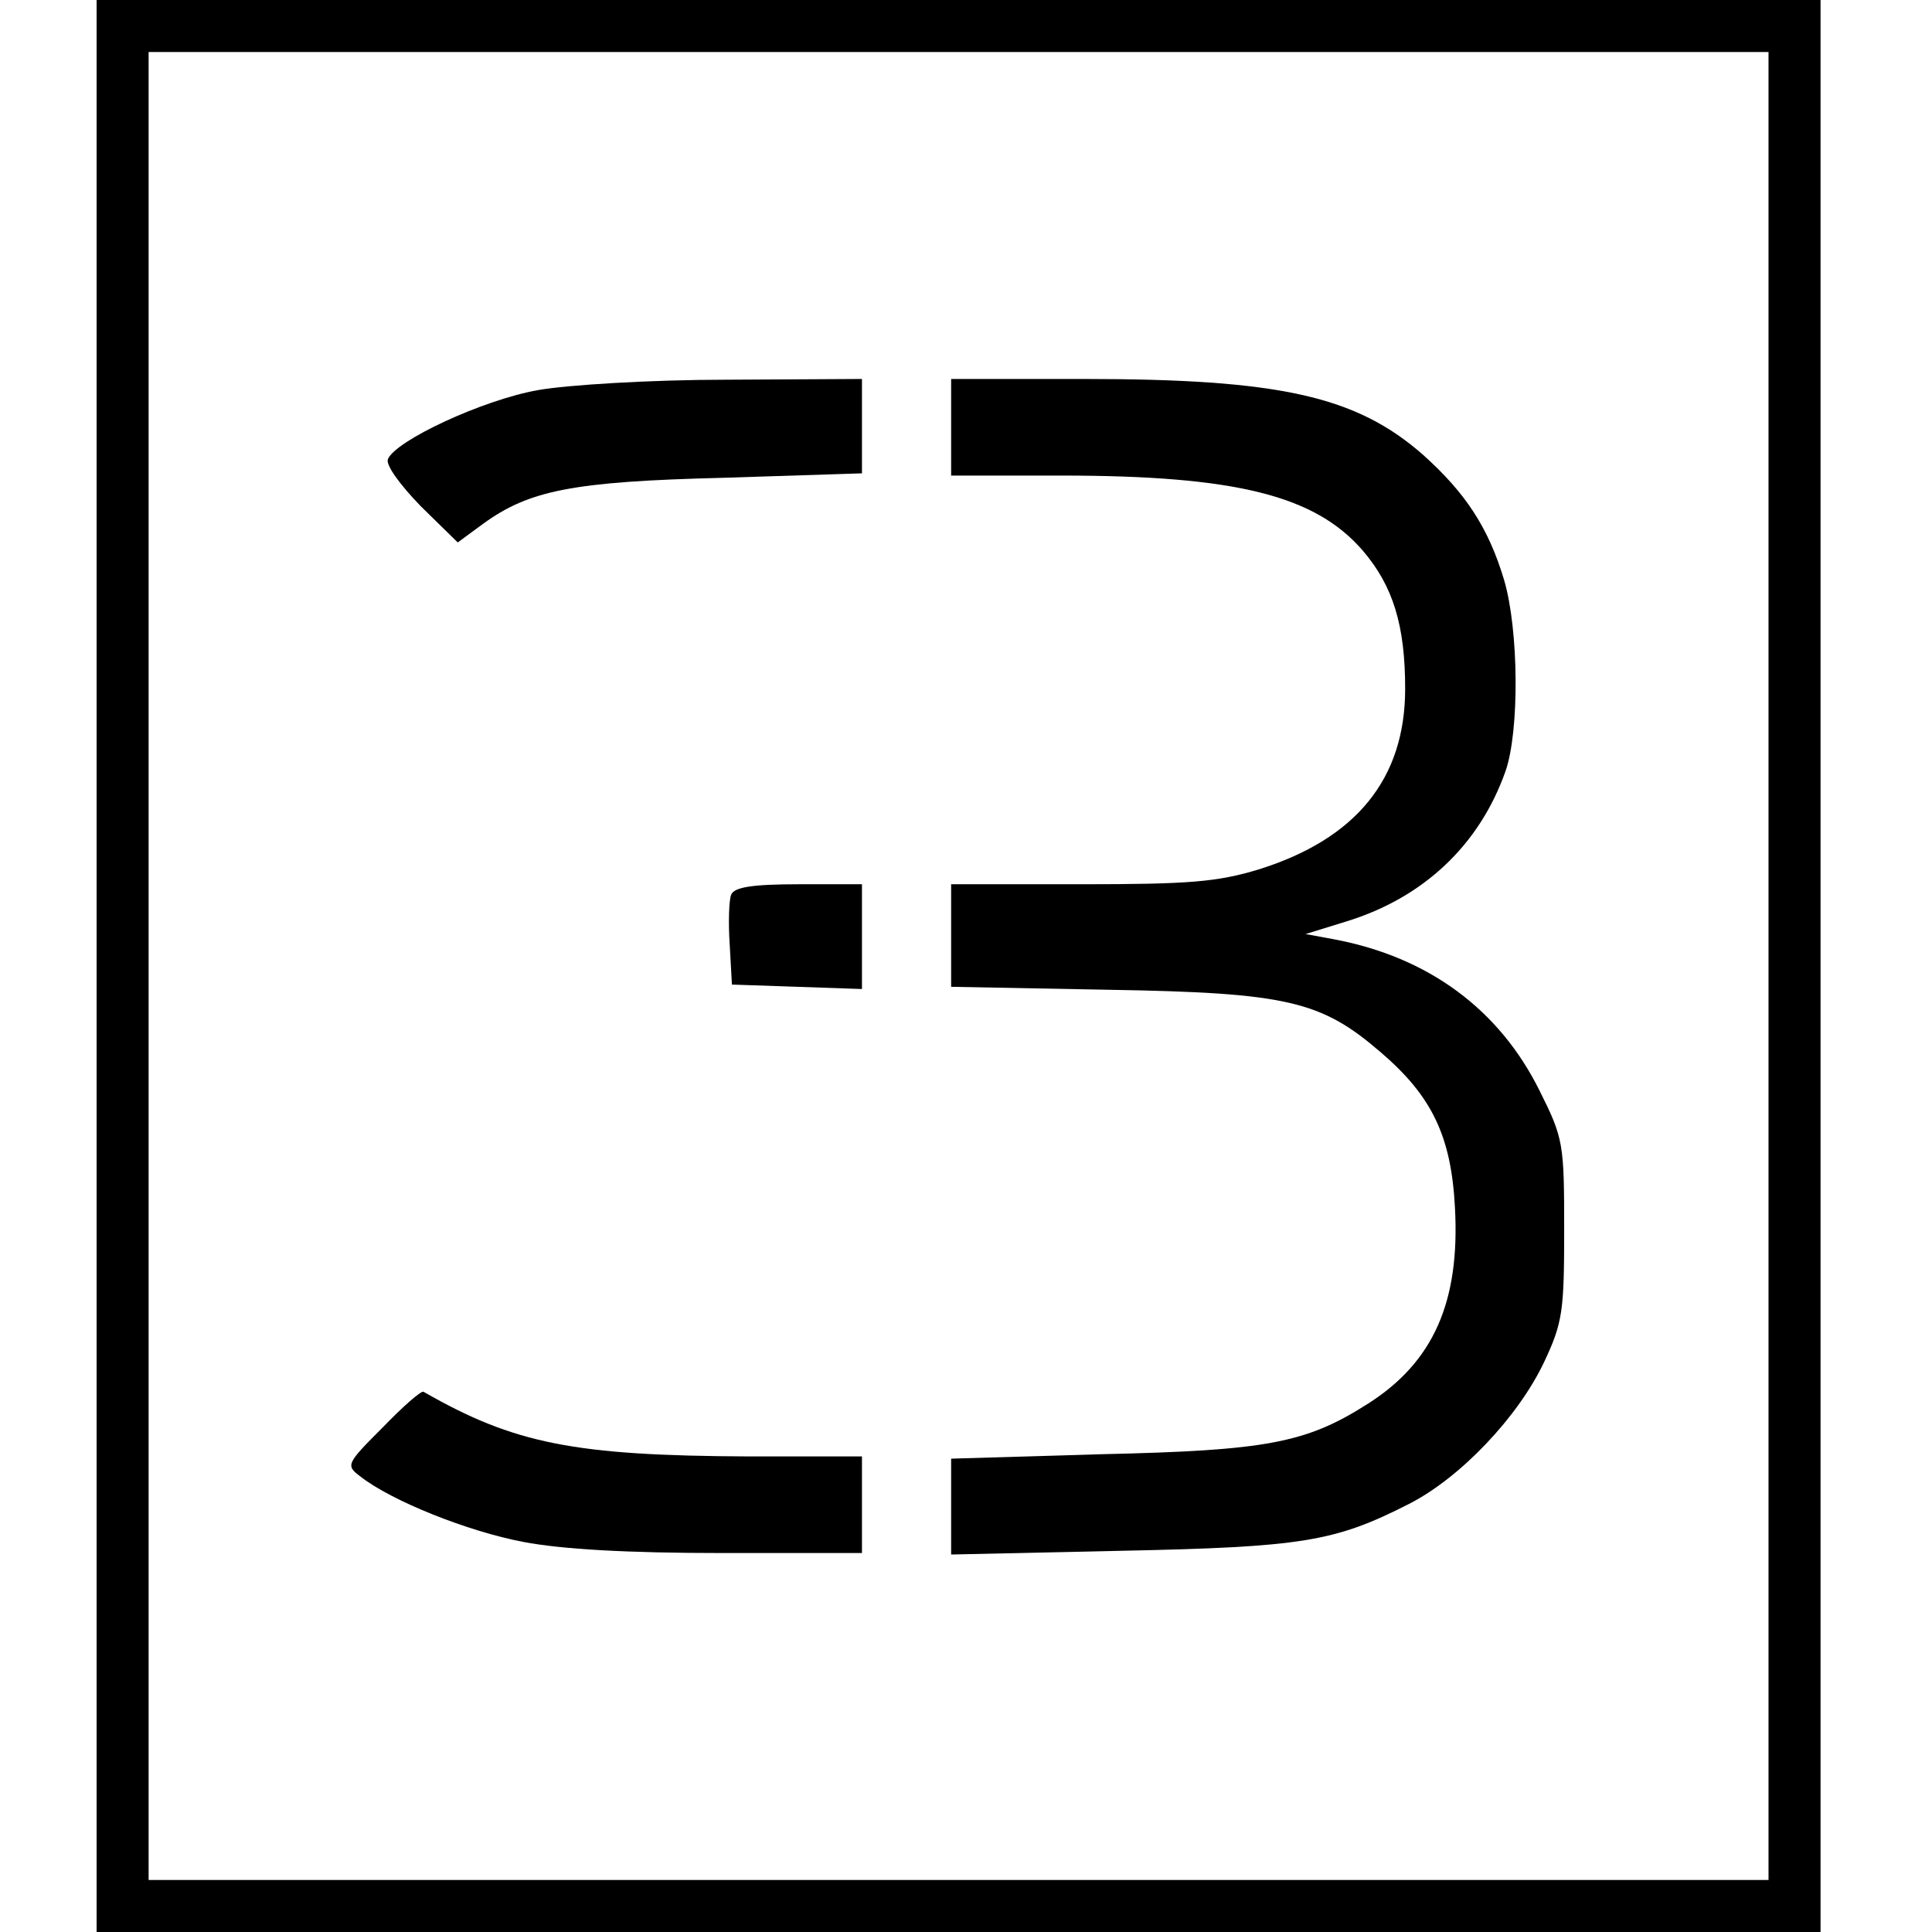
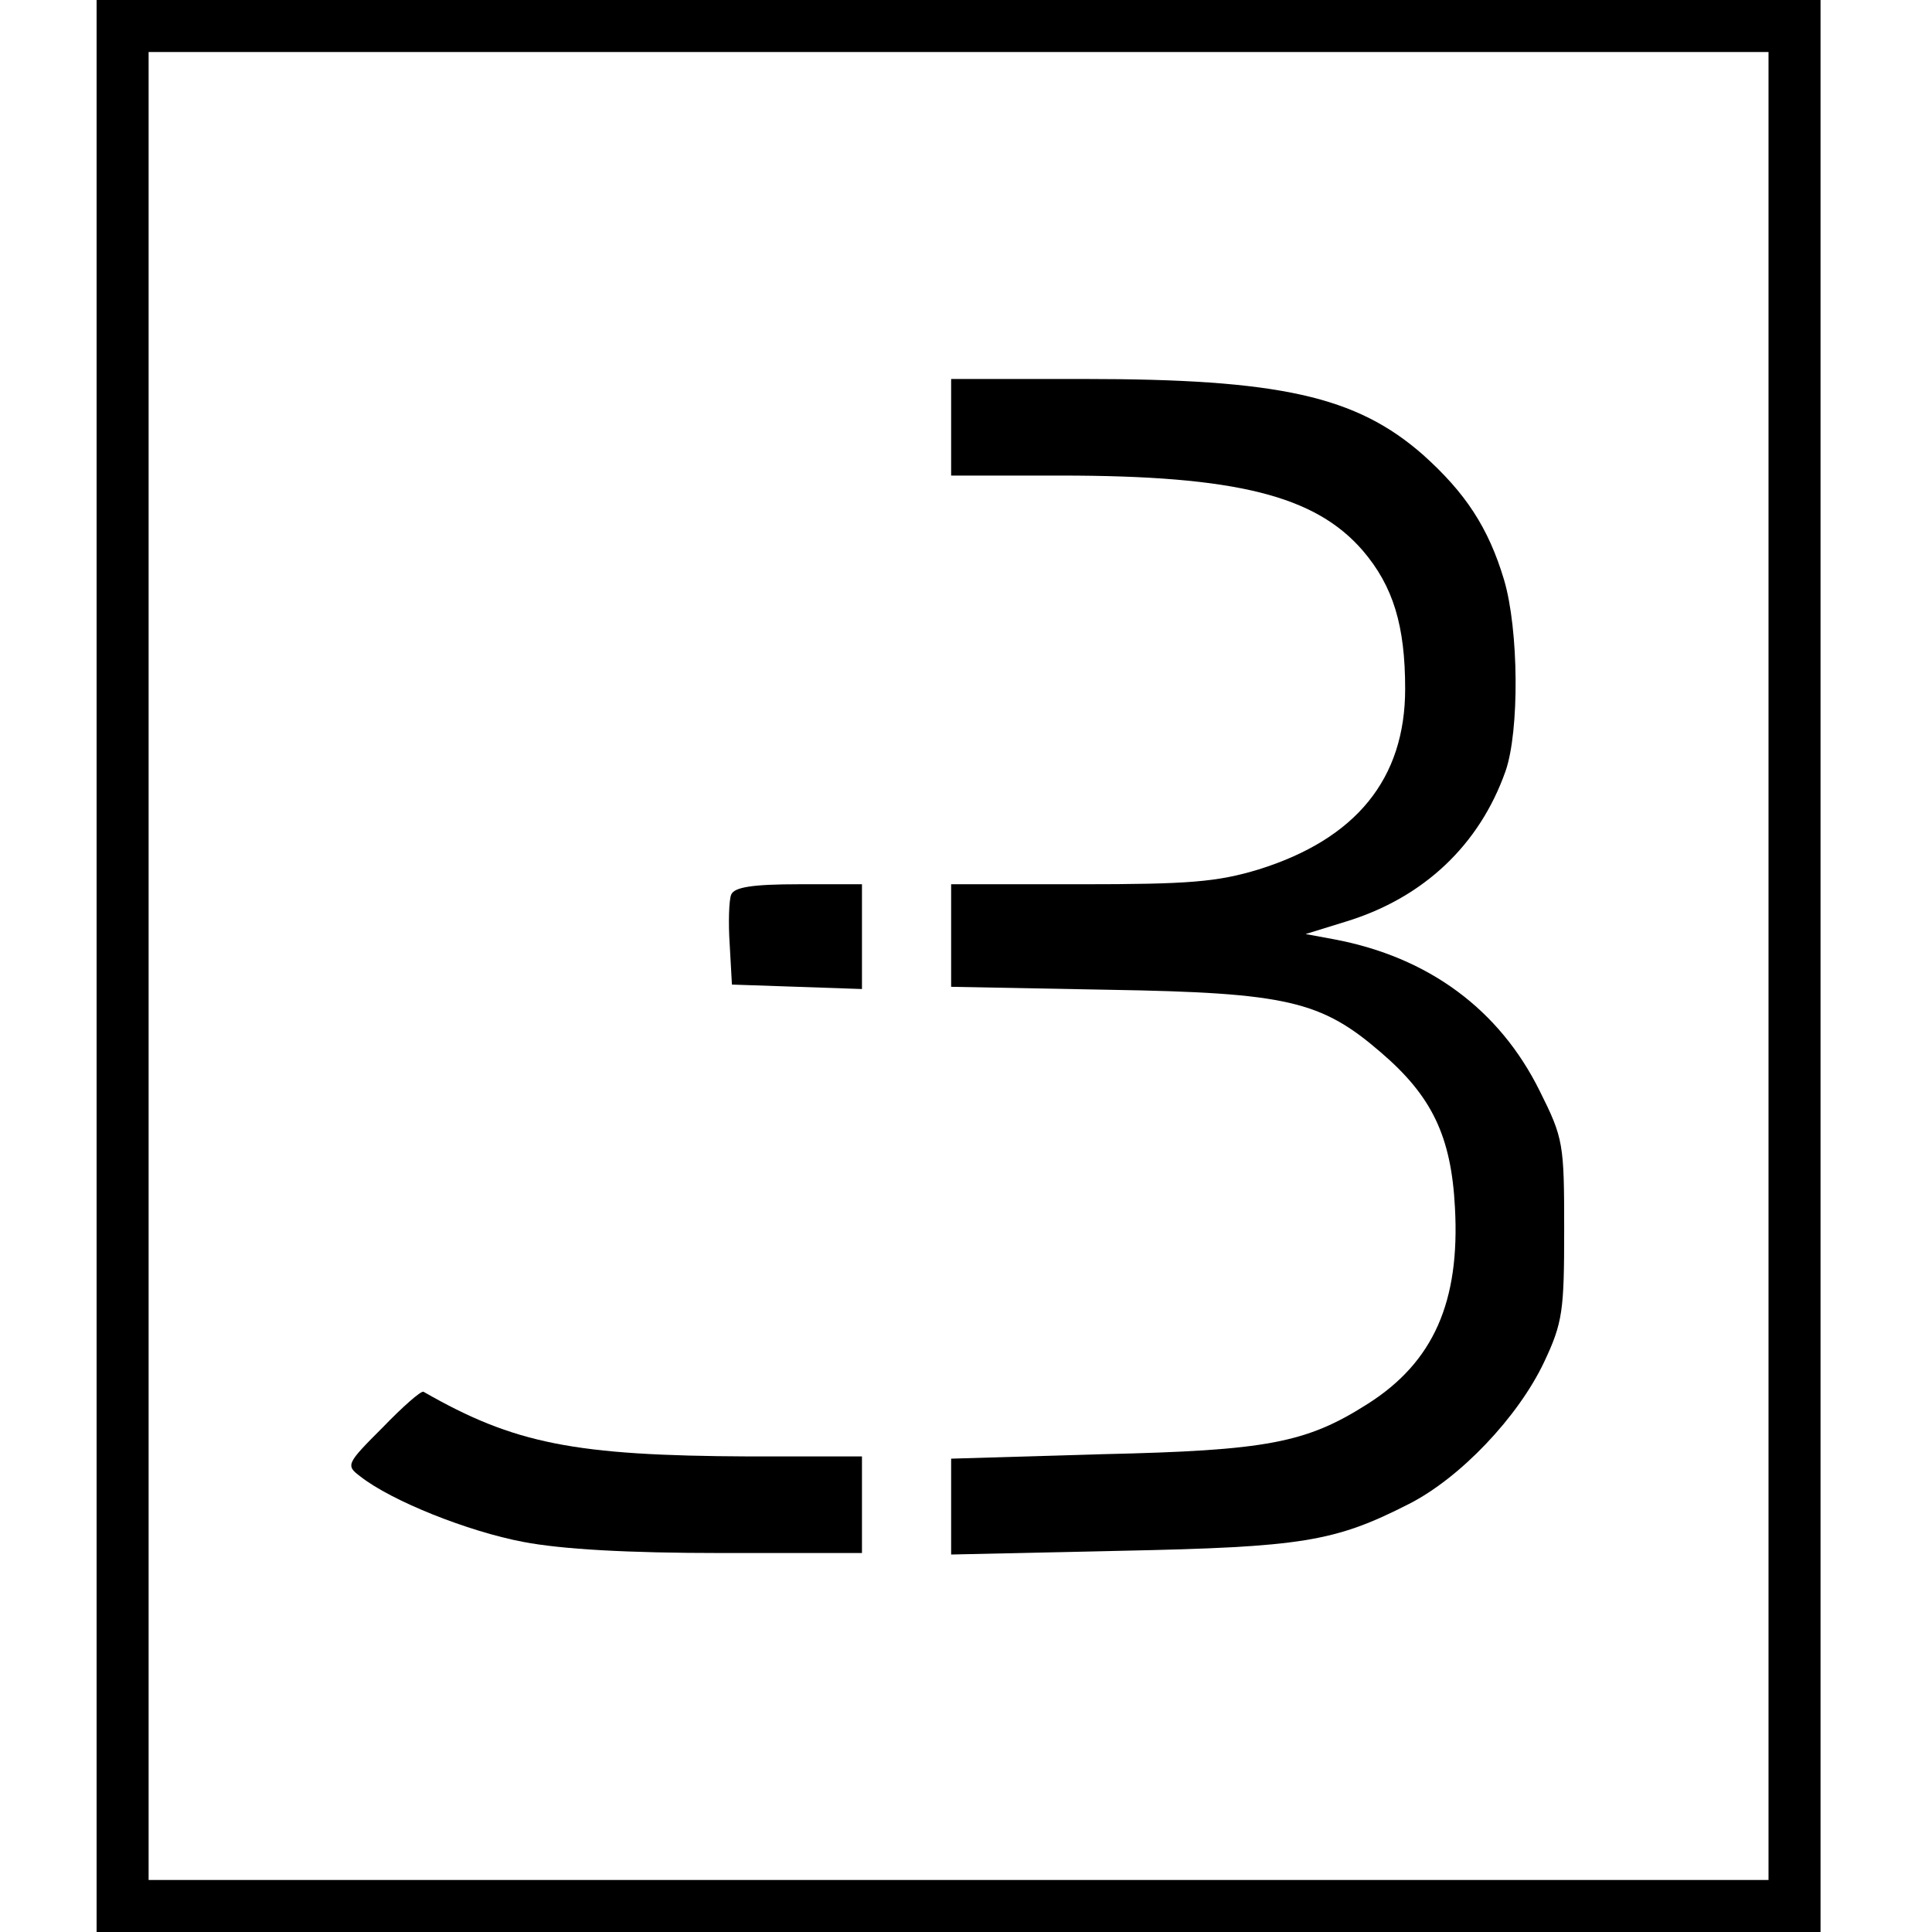
<svg xmlns="http://www.w3.org/2000/svg" version="1.0" width="260pt" height="260pt" viewBox="0 0 260 260" preserveAspectRatio="xMidYMid meet">
  <g transform="translate(0,260) scale(0.1,-0.1)" fill="#000000" stroke="none">
    <path d="M130 1300 l0 -1300 1160 0 1160 0 0 1300 0 1300 -1160 0 -1160 0 0 -1300z m2250 0 l0 -1230 -1090 0 -1090 0 0 1230 0 1230 1090 0 1090 0 0 -1230z" />
-     <path d="M724 2075 c-74 -13 -192 -68 -202 -93 -3 -8 16 -34 44 -63 l50 -49 34 25 c62 45 120 57 323 62 l187 6 0 63 0 64 -182 -1 c-102 0 -215 -7 -254 -14z" />
    <path d="M1280 2025 l0 -65 148 0 c236 0 342 -27 406 -101 41 -48 57 -101 57 -186 0 -121 -66 -202 -197 -243 -56 -17 -94 -20 -240 -20 l-174 0 0 -69 0 -69 213 -4 c239 -4 285 -15 365 -84 69 -59 95 -113 100 -209 7 -127 -29 -208 -117 -264 -83 -53 -136 -63 -358 -68 l-203 -6 0 -64 0 -65 228 5 c244 5 288 12 388 63 69 35 147 117 182 191 25 53 27 69 27 178 0 116 -1 123 -33 187 -54 109 -149 180 -277 204 l-38 7 55 17 c104 32 179 103 214 202 19 54 18 191 -2 258 -21 70 -52 117 -109 168 -90 79 -193 102 -457 102 l-178 0 0 -65z" />
    <path d="M984 1396 c-3 -7 -4 -38 -2 -67 l3 -54 88 -3 87 -3 0 71 0 70 -85 0 c-63 0 -87 -4 -91 -14z" />
    <path d="M515 679 c-49 -49 -50 -51 -30 -66 42 -33 145 -74 219 -88 52 -10 141 -15 267 -15 l189 0 0 65 0 65 -152 0 c-235 1 -316 17 -438 87 -3 2 -28 -20 -55 -48z" />
  </g>
</svg>